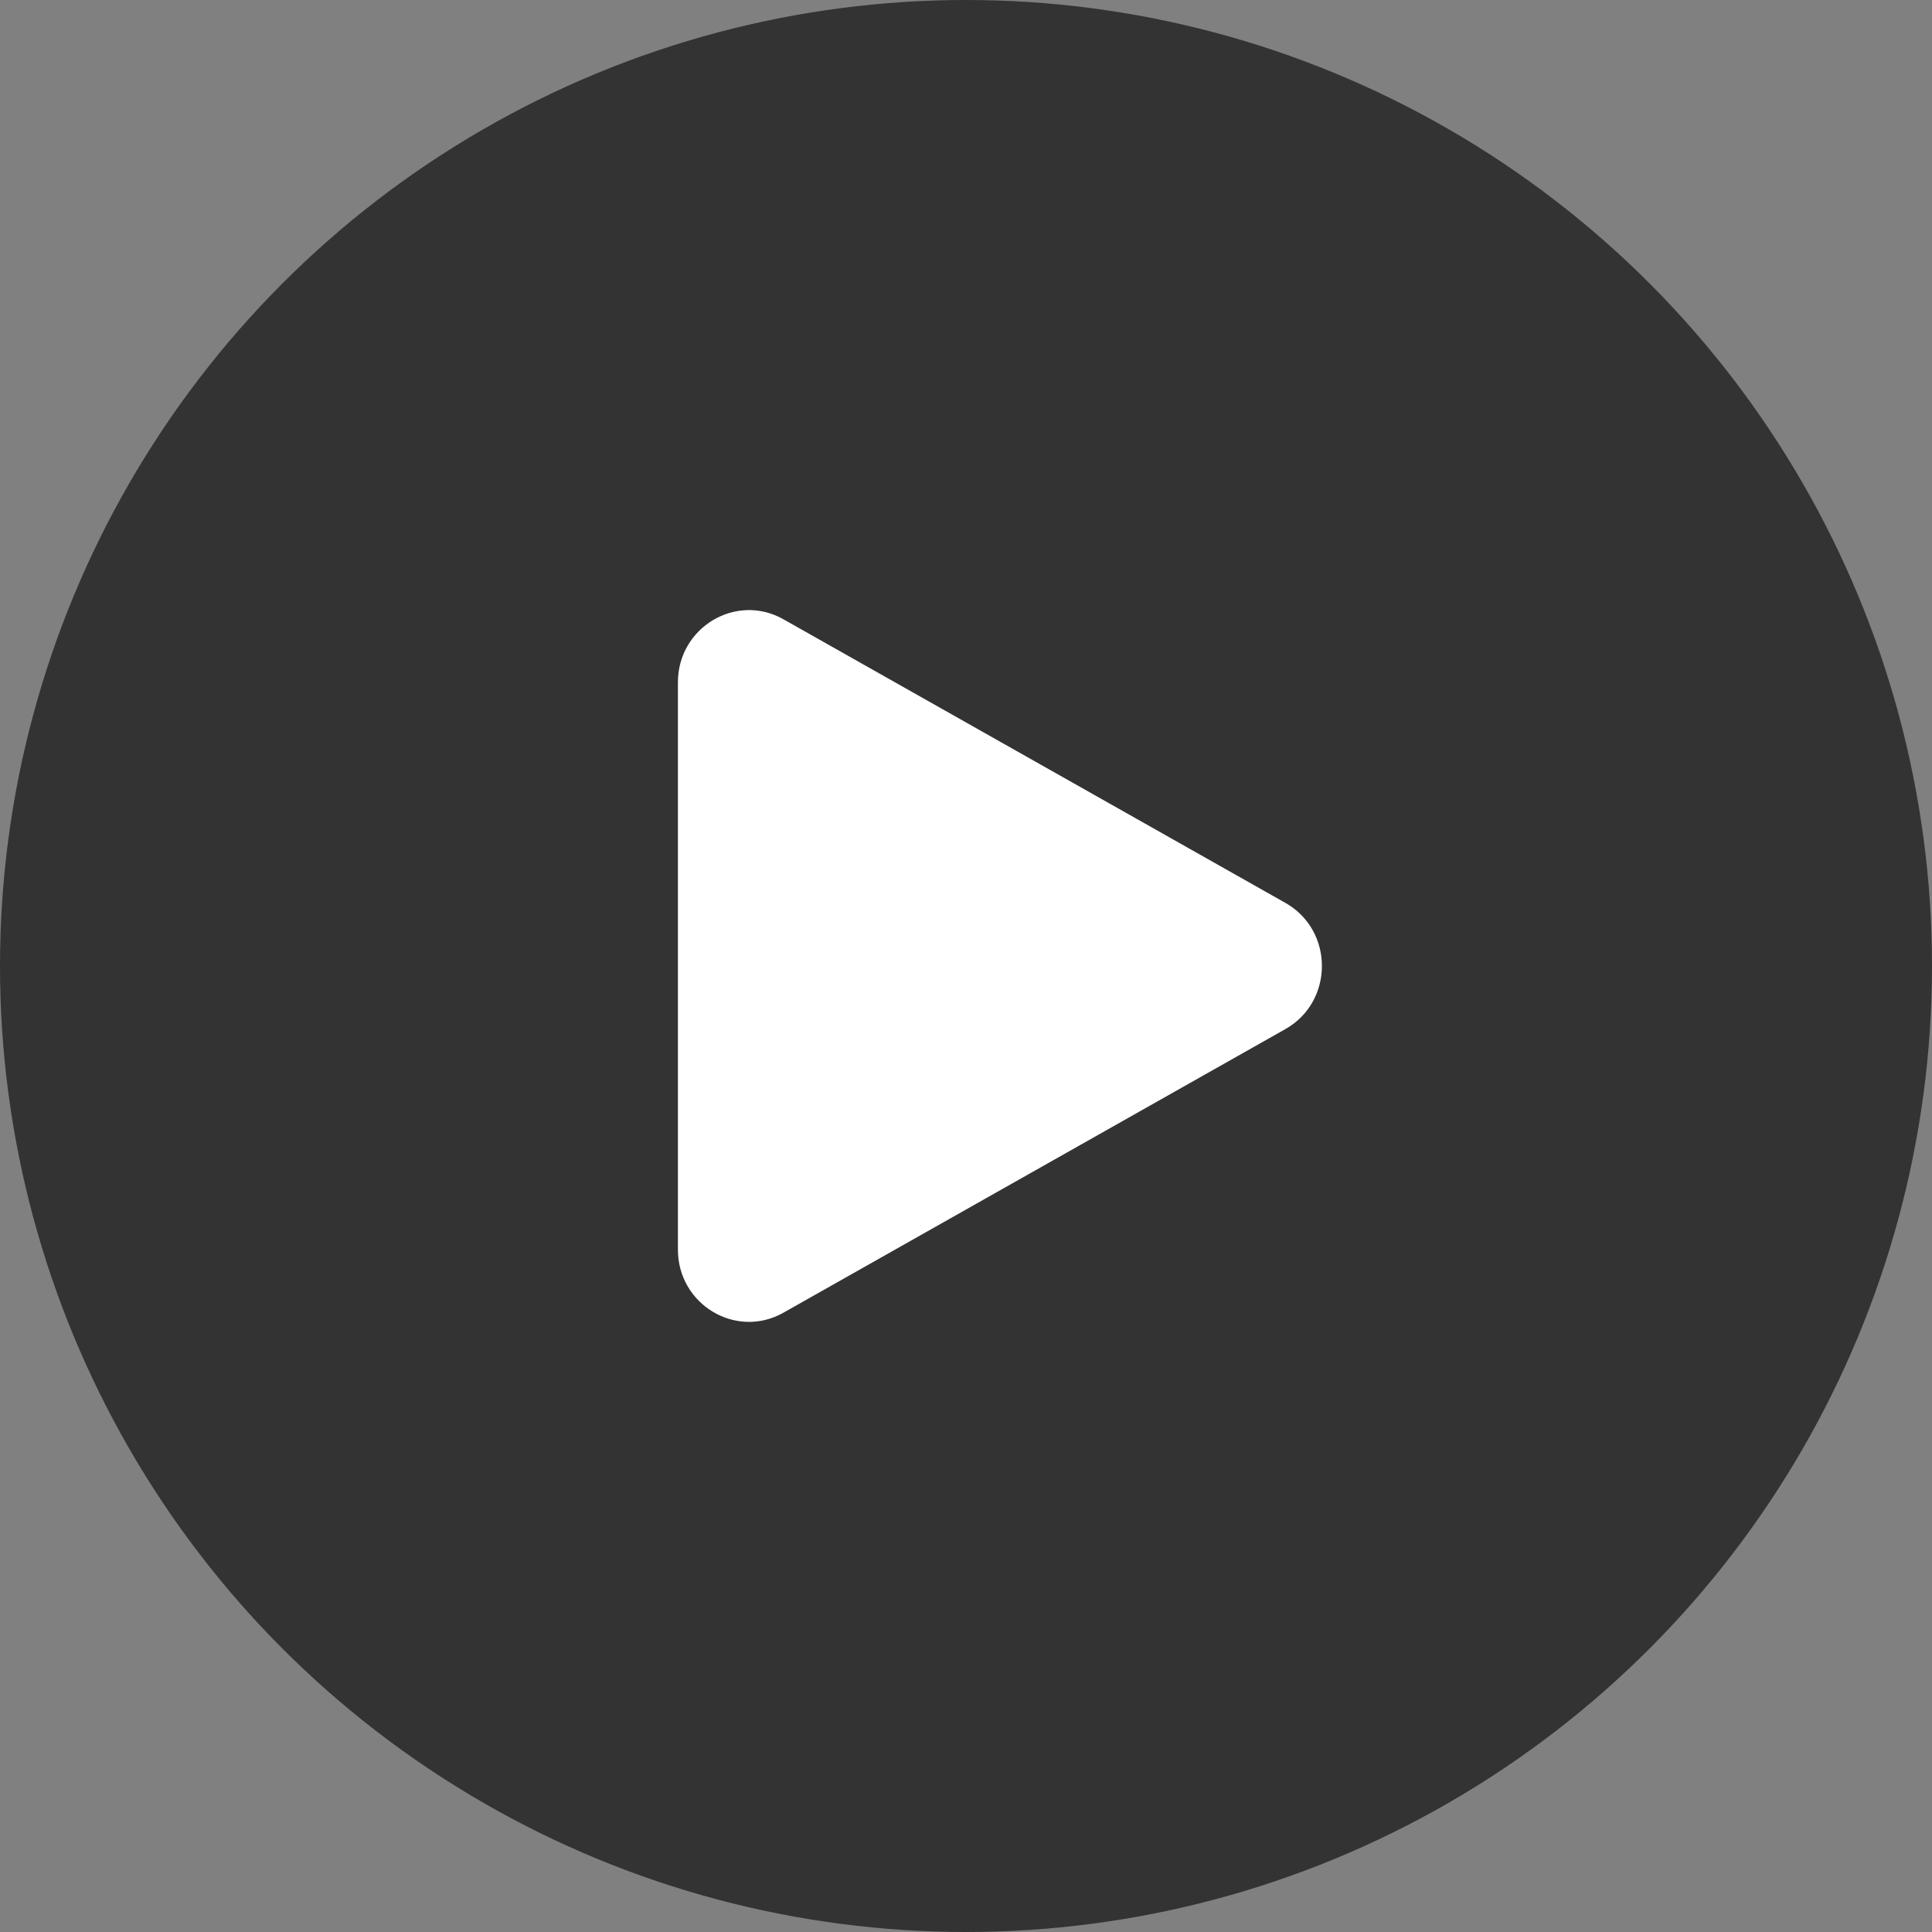
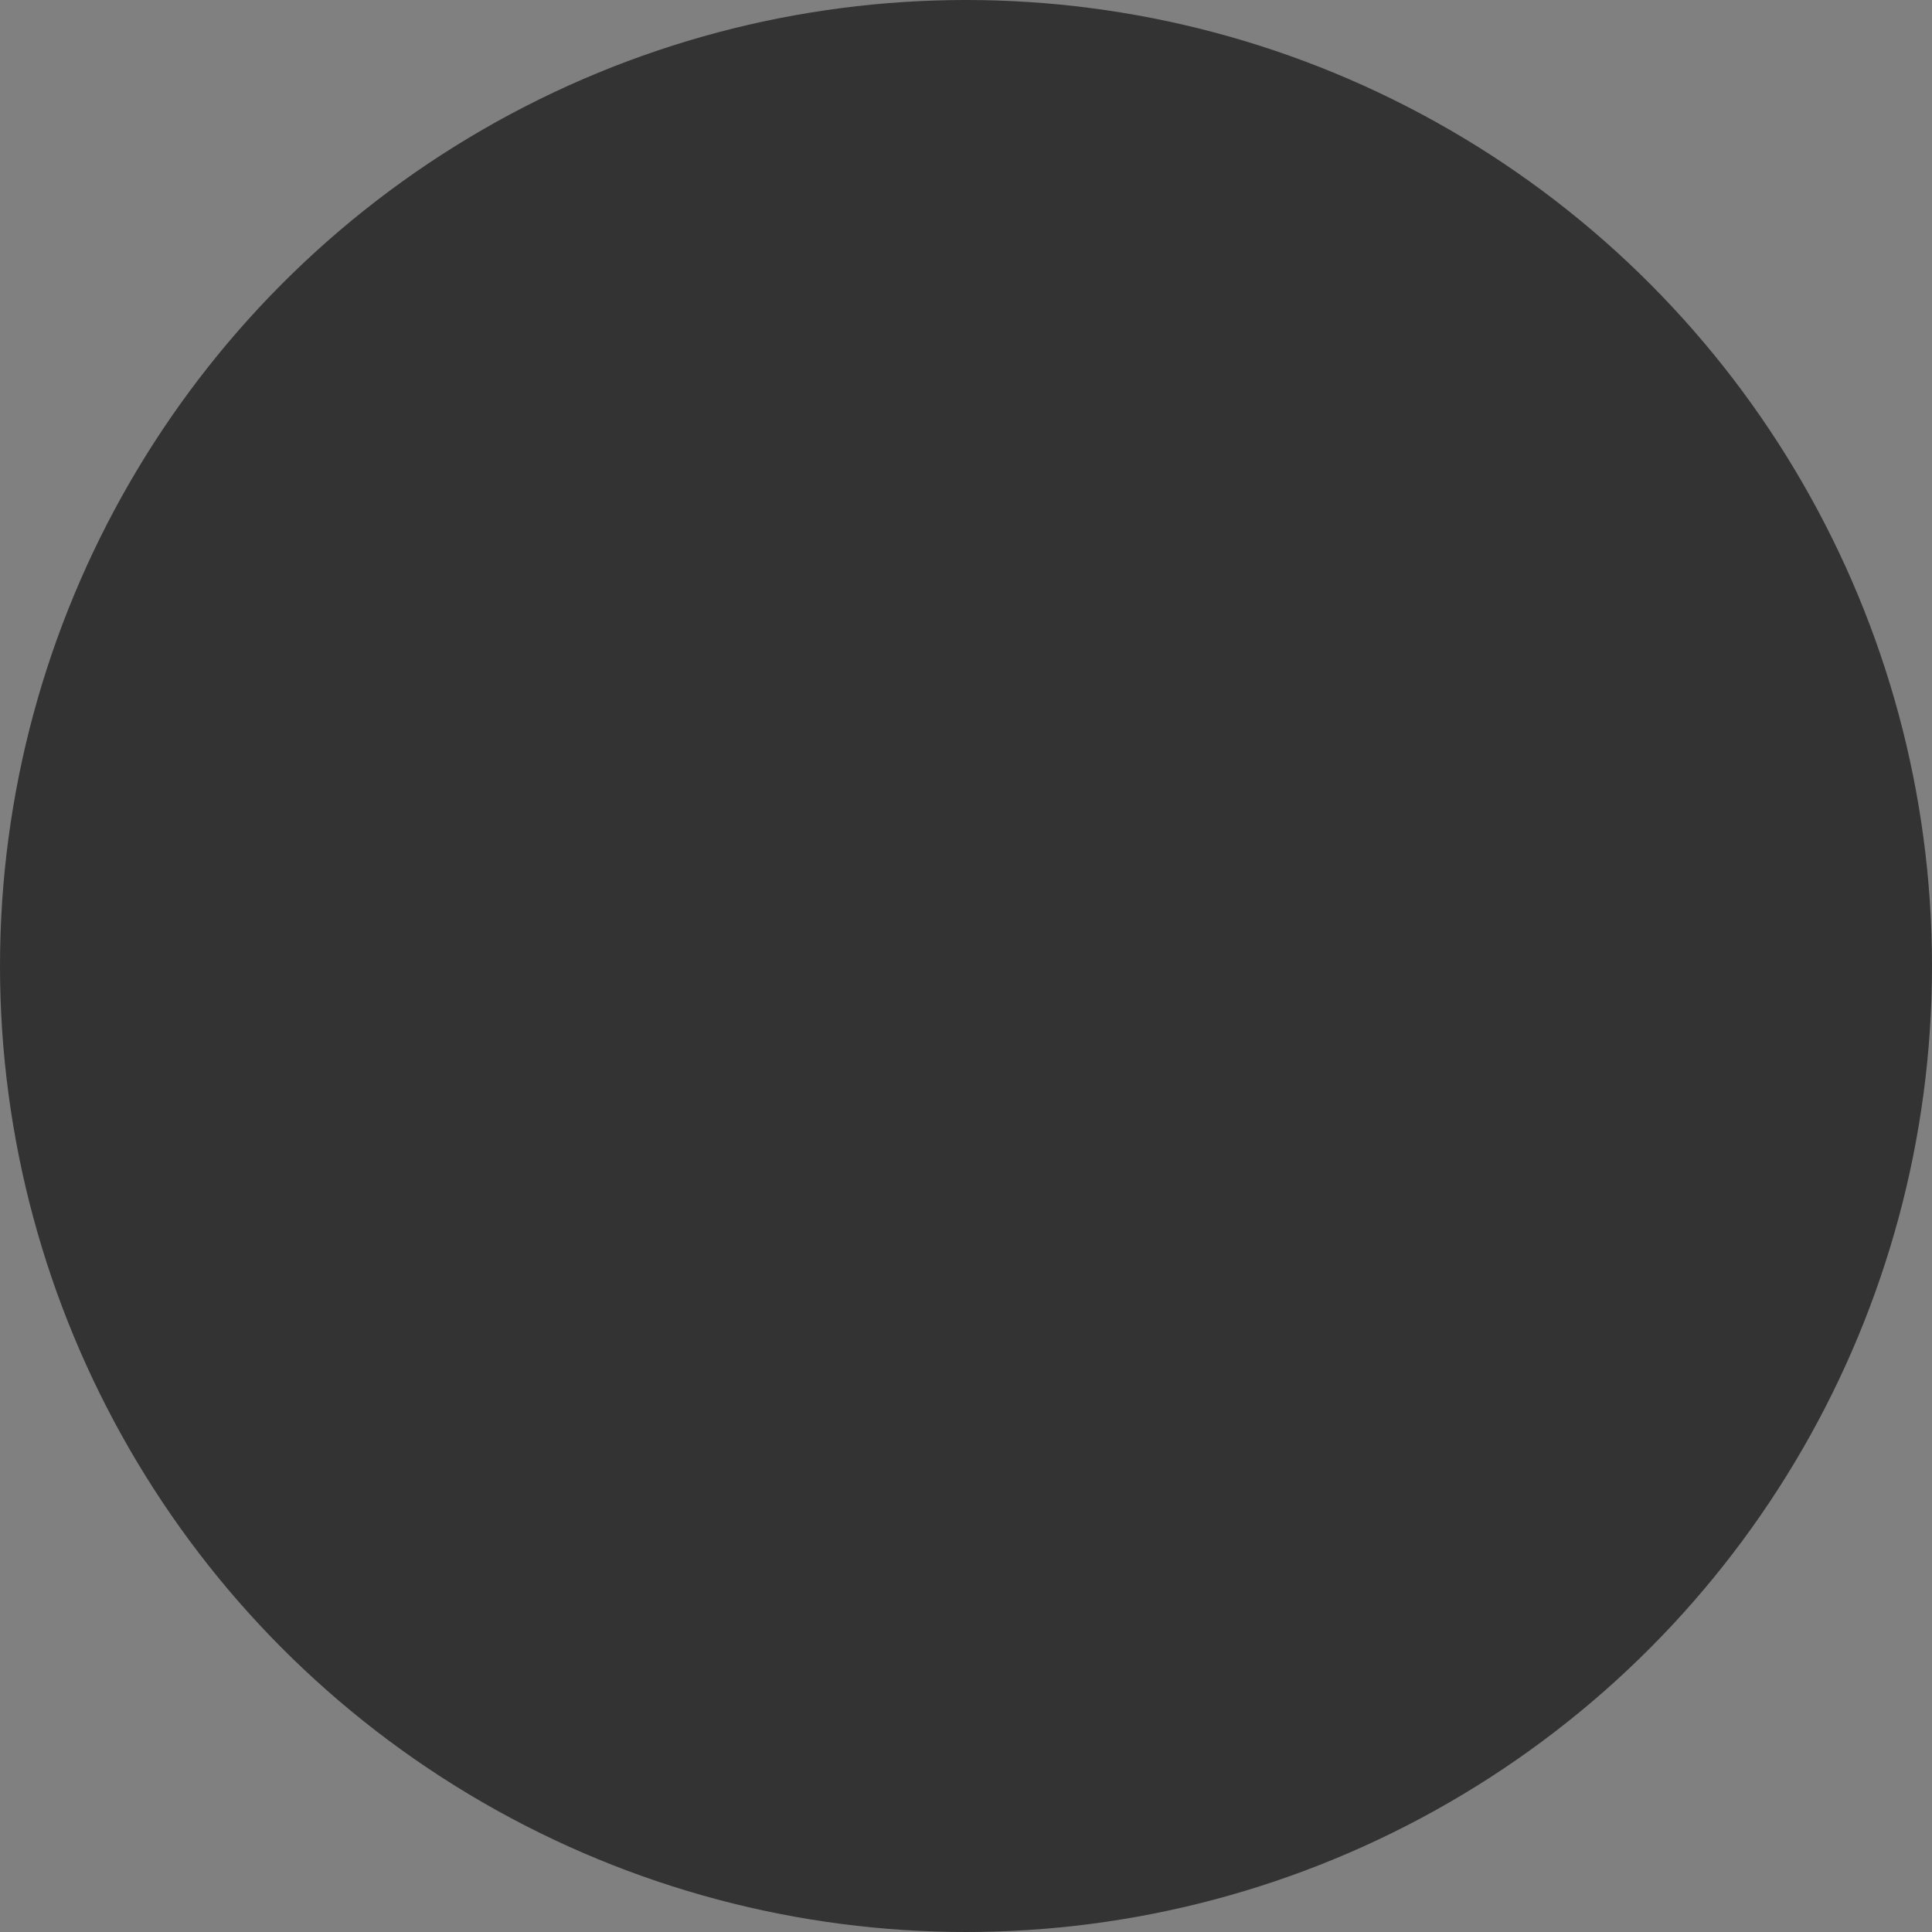
<svg xmlns="http://www.w3.org/2000/svg" width="72" height="72" viewBox="0 0 72 72" fill="none">
  <rect x="0" y="0" width="72" height="72" fill="#808080" stroke="none" />
  <circle opacity="0.6" cx="36" cy="36" r="36" fill="black" />
-   <path d="M47.903 33.648C49.717 34.673 49.717 37.325 47.903 38.351L29.197 48.92C27.433 49.917 25.264 48.62 25.264 46.569L25.264 25.43C25.264 23.379 27.433 22.082 29.197 23.079L47.903 33.648Z" fill="white" />
</svg>